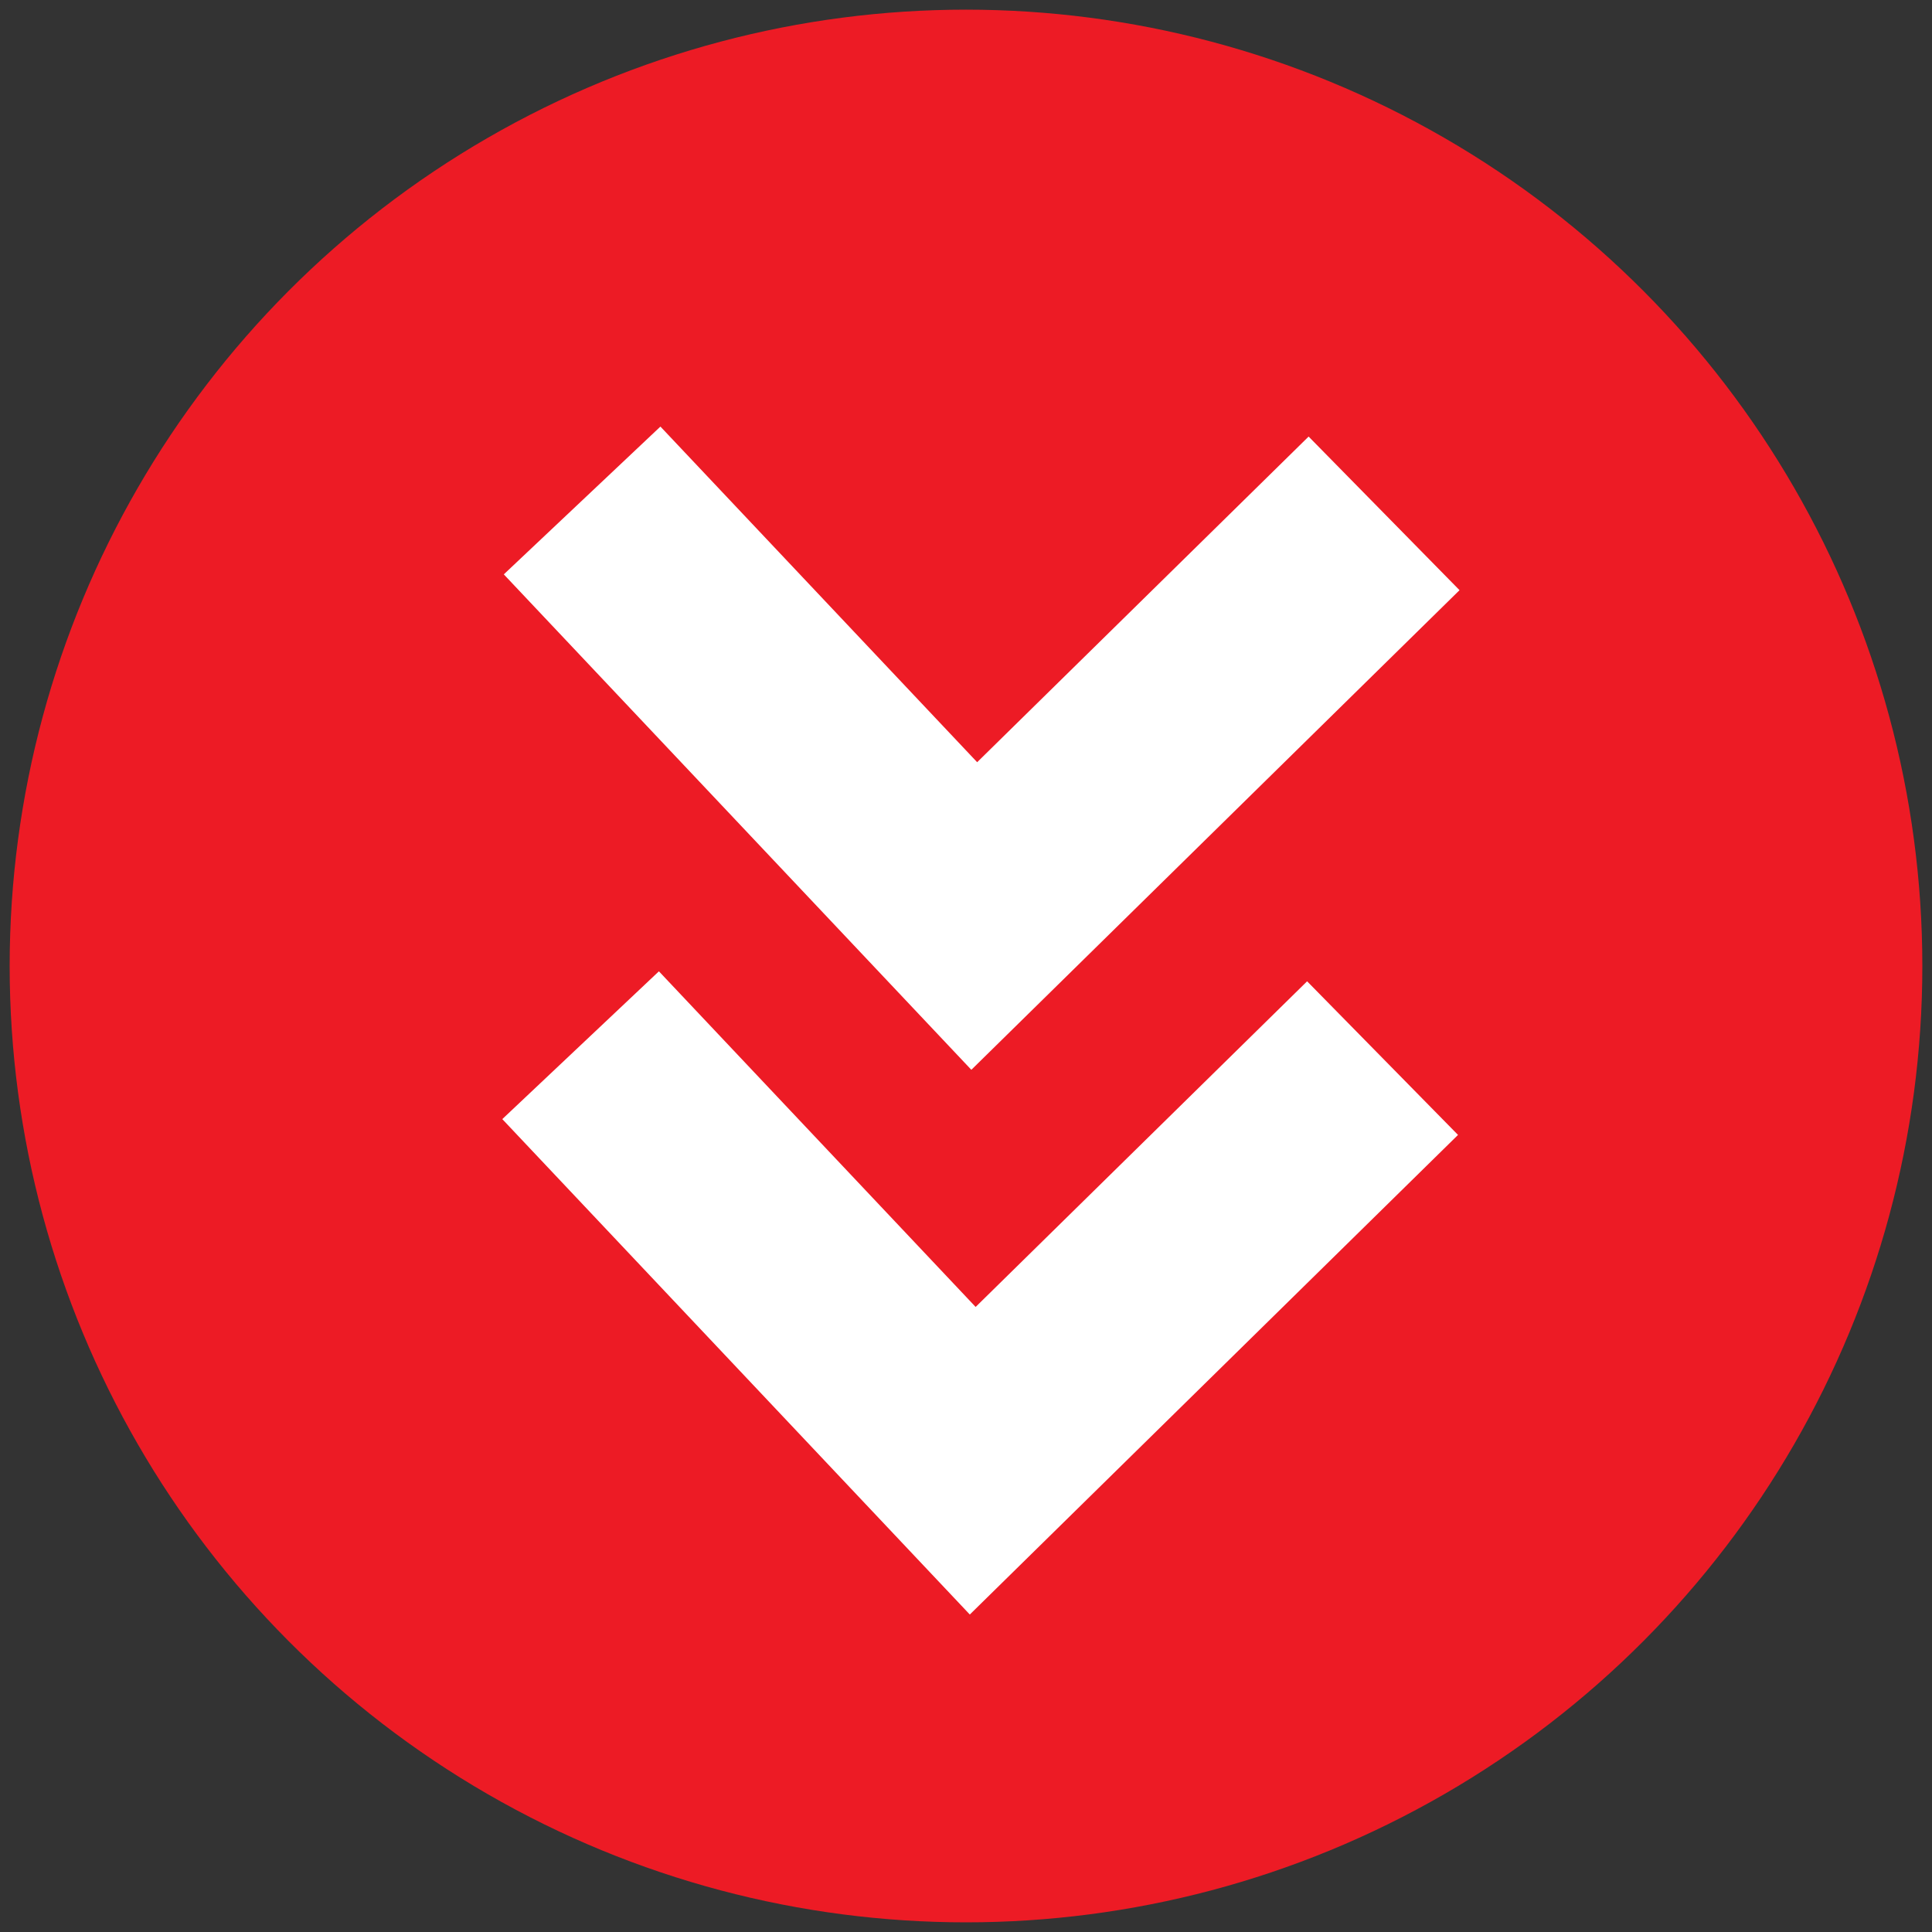
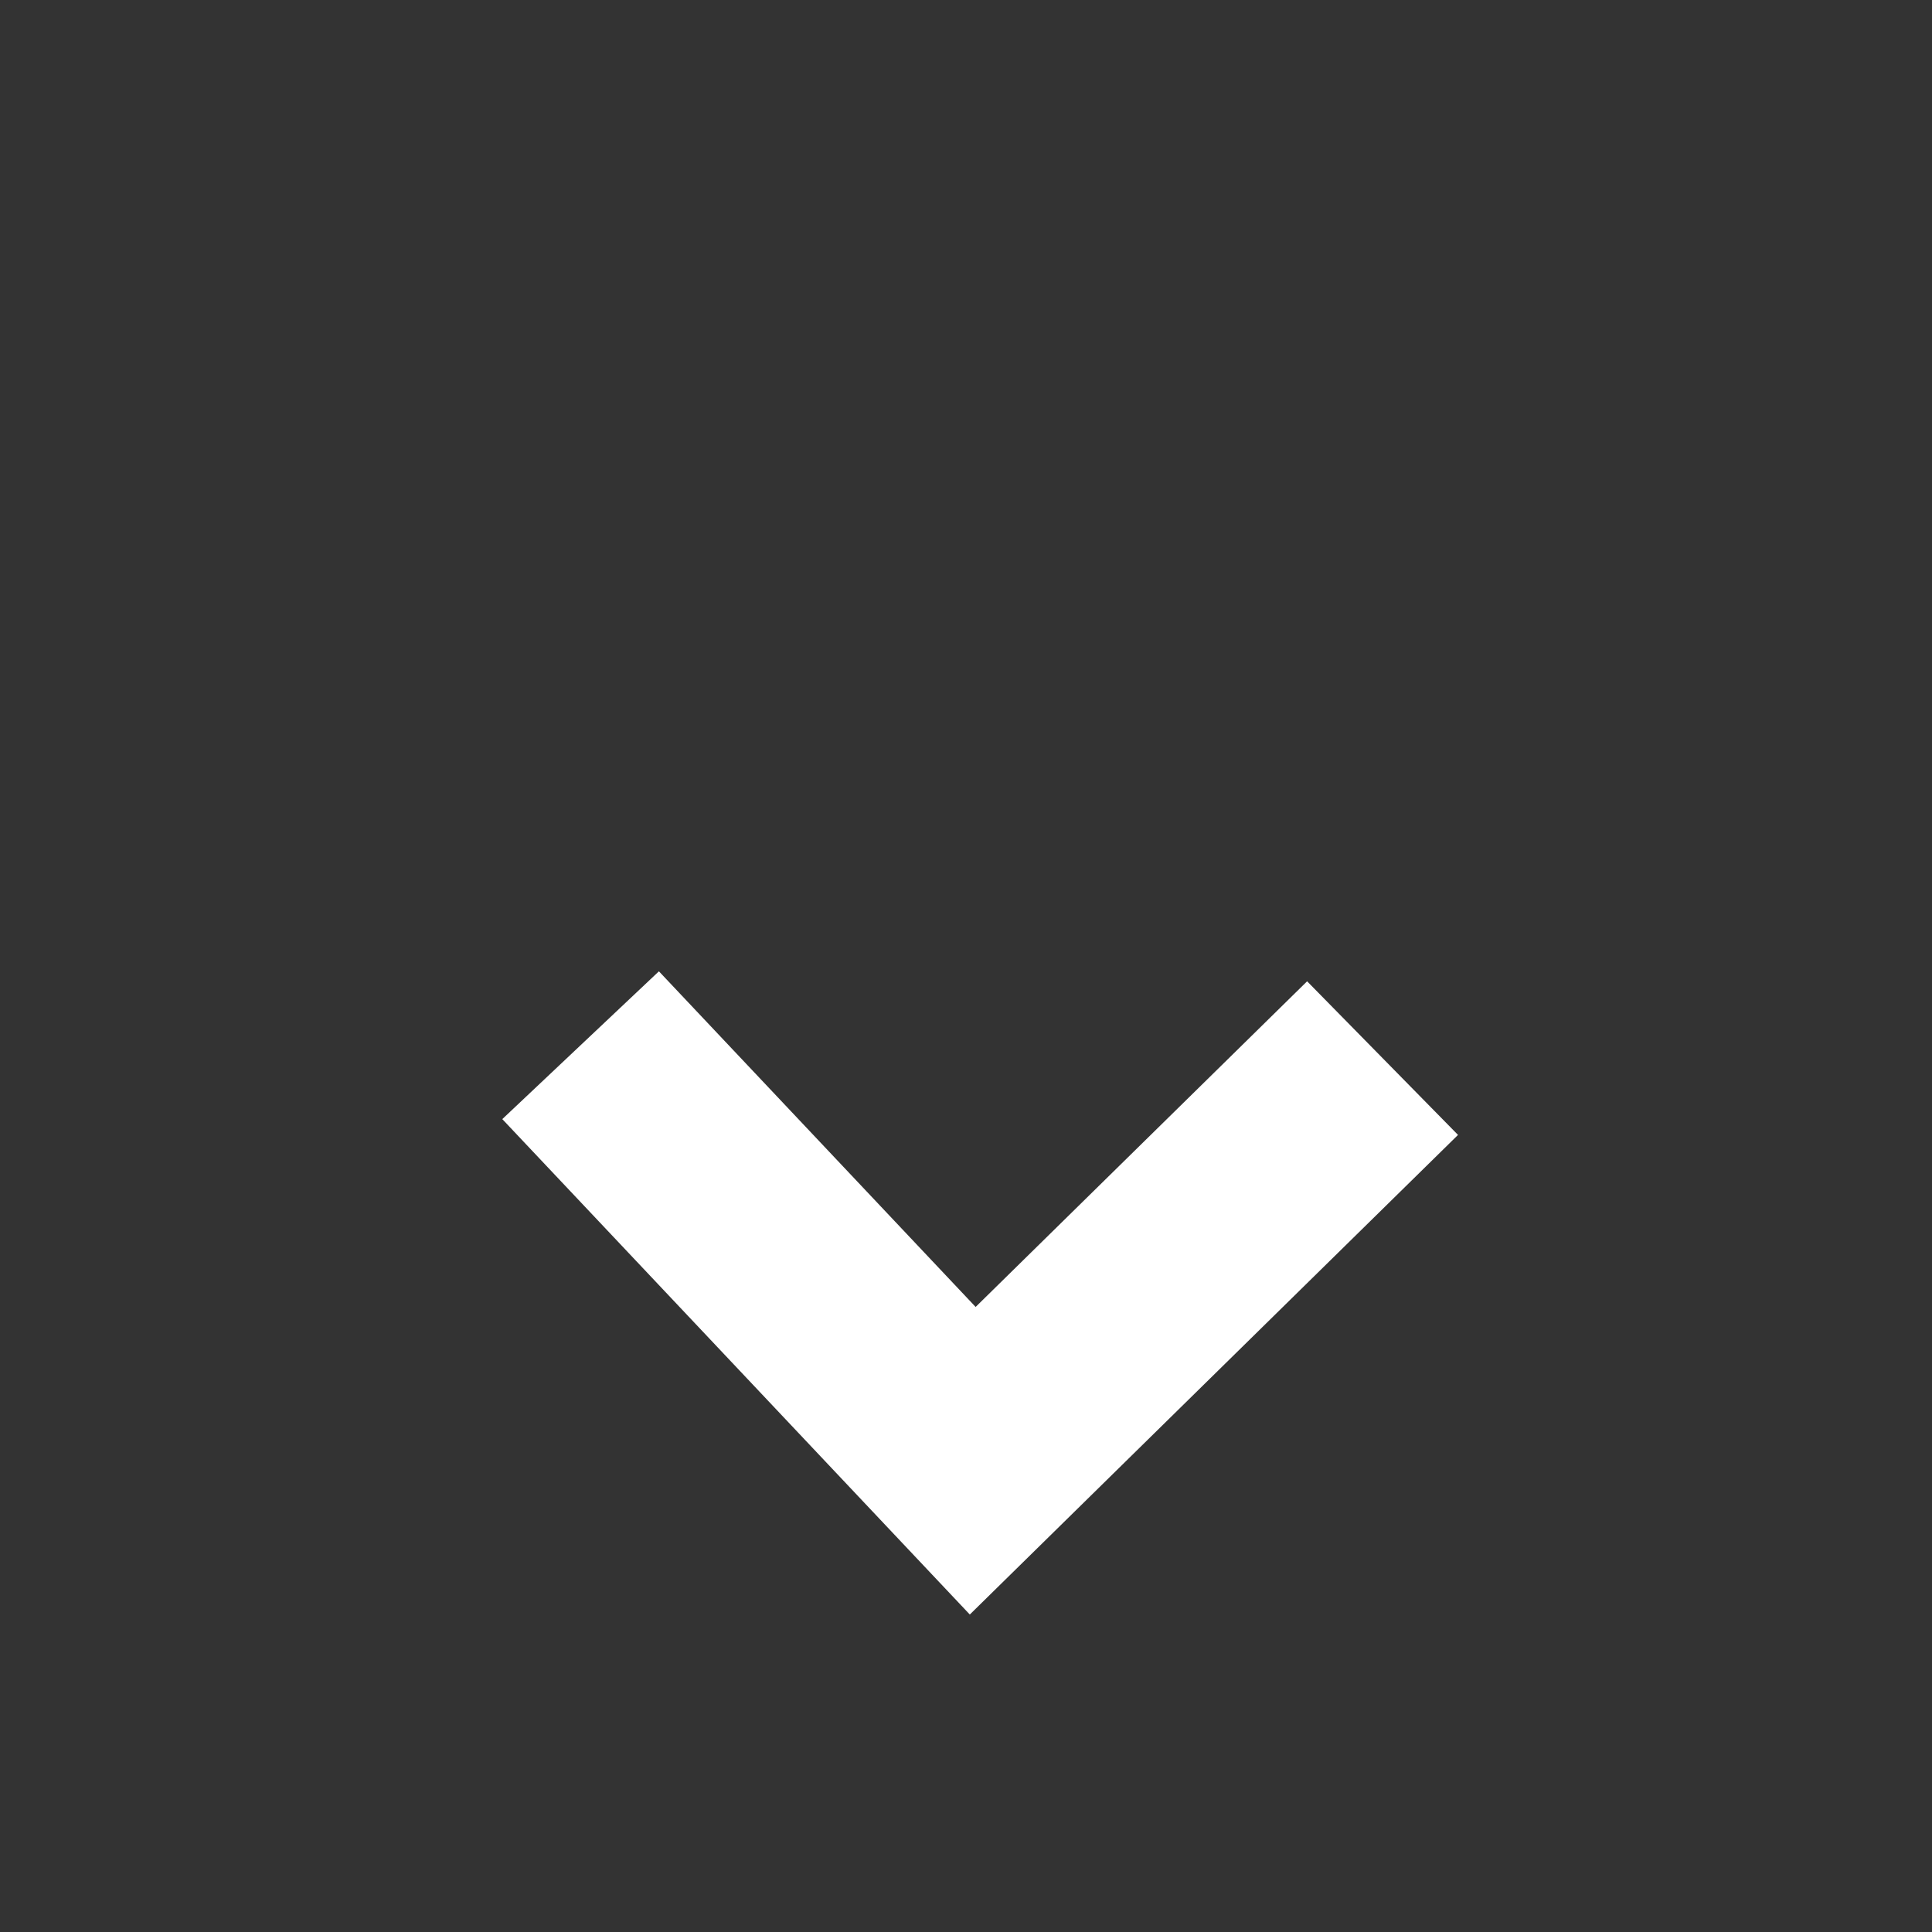
<svg xmlns="http://www.w3.org/2000/svg" xmlns:ns1="http://sodipodi.sourceforge.net/DTD/sodipodi-0.dtd" xmlns:ns2="http://www.inkscape.org/namespaces/inkscape" version="1.1" id="svg2" width="1" height="1" viewBox="0 0 96 96" ns1:docname="1-poor.svg" ns2:version="1.2 (1:1.2.1+202207142221+cd75a1ee6d)" ns2:export-filename="/home/alex/Dropbox/keith/documents/presentations/mbgdml/figures/size-criteria/3h2o-cluster-size.png" ns2:export-xdpi="300" ns2:export-ydpi="300" xml:space="preserve">
  <rect x="0" y="0" width="96" height="96" fill="#333333" stroke="none" />
  <defs id="defs6" />
  <ns1:namedview id="namedview4" pagecolor="#ffffff" bordercolor="#111111" borderopacity="1" ns2:pageshadow="0" ns2:pageopacity="0" ns2:pagecheckerboard="1" showgrid="false" ns2:zoom="0.87355605" ns2:cx="174.5738" ns2:cy="-57.809685" ns2:window-width="1864" ns2:window-height="1129" ns2:window-x="56" ns2:window-y="1114" ns2:window-maximized="1" ns2:current-layer="layer1" showguides="true" ns2:showpageshadow="2" ns2:deskcolor="#d1d1d1" ns2:document-units="px" />
  <g ns2:groupmode="layer" id="layer1" ns2:label="Layer 1">
-     <circle style="fill:#ed1b25;fill-opacity:1;stroke:none;stroke-width:20;stroke-linecap:round;stroke-linejoin:round;stroke-dasharray:160, 80, 20, 80" id="path856" cx="48" cy="48" r="47.52" />
    <path style="fill:#000000;fill-opacity:0;stroke:#ffffff;stroke-width:10.7;stroke-linecap:butt;stroke-linejoin:miter;stroke-dasharray:none" d="M 28.85,51.936 48.334,72.583 68.699,52.577" id="path2627" ns1:nodetypes="ccc" />
-     <path style="fill:#000000;fill-opacity:0;stroke:#ffffff;stroke-width:10.7;stroke-linecap:butt;stroke-linejoin:miter;stroke-dasharray:none" d="M 28.925,24.868 48.41,45.516 68.774,25.509" id="path2627-6" ns1:nodetypes="ccc" />
  </g>
</svg>